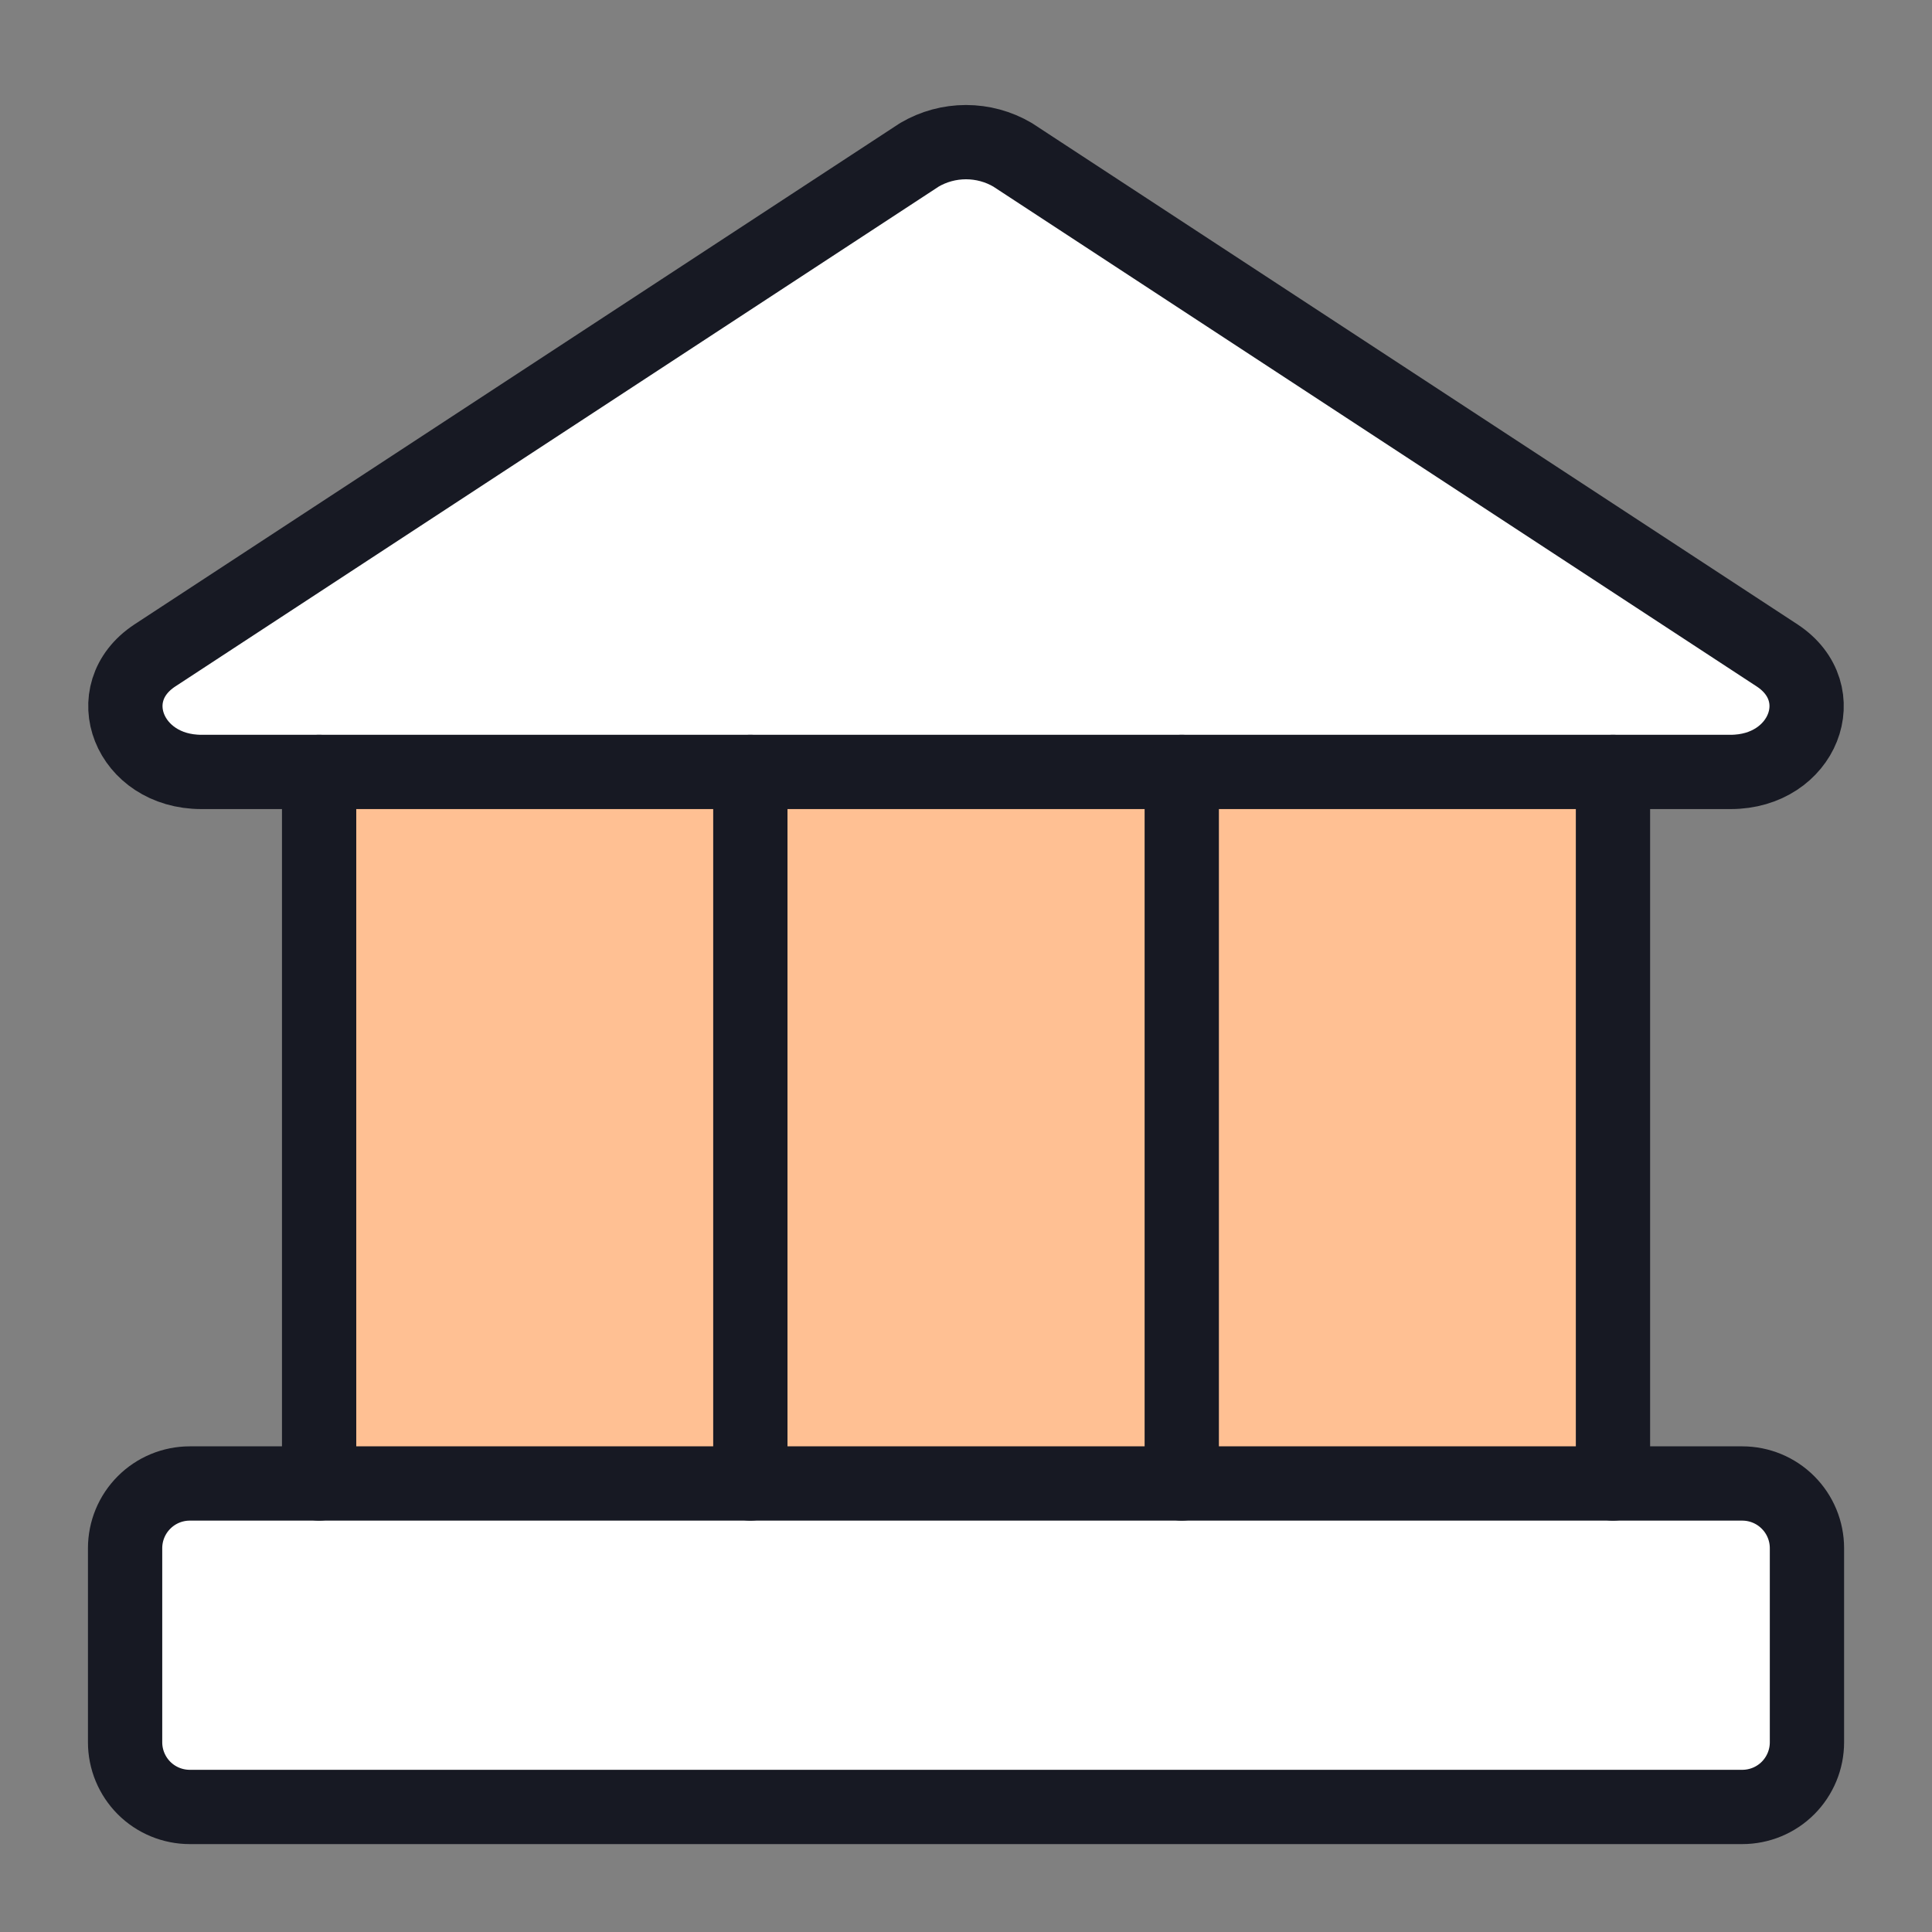
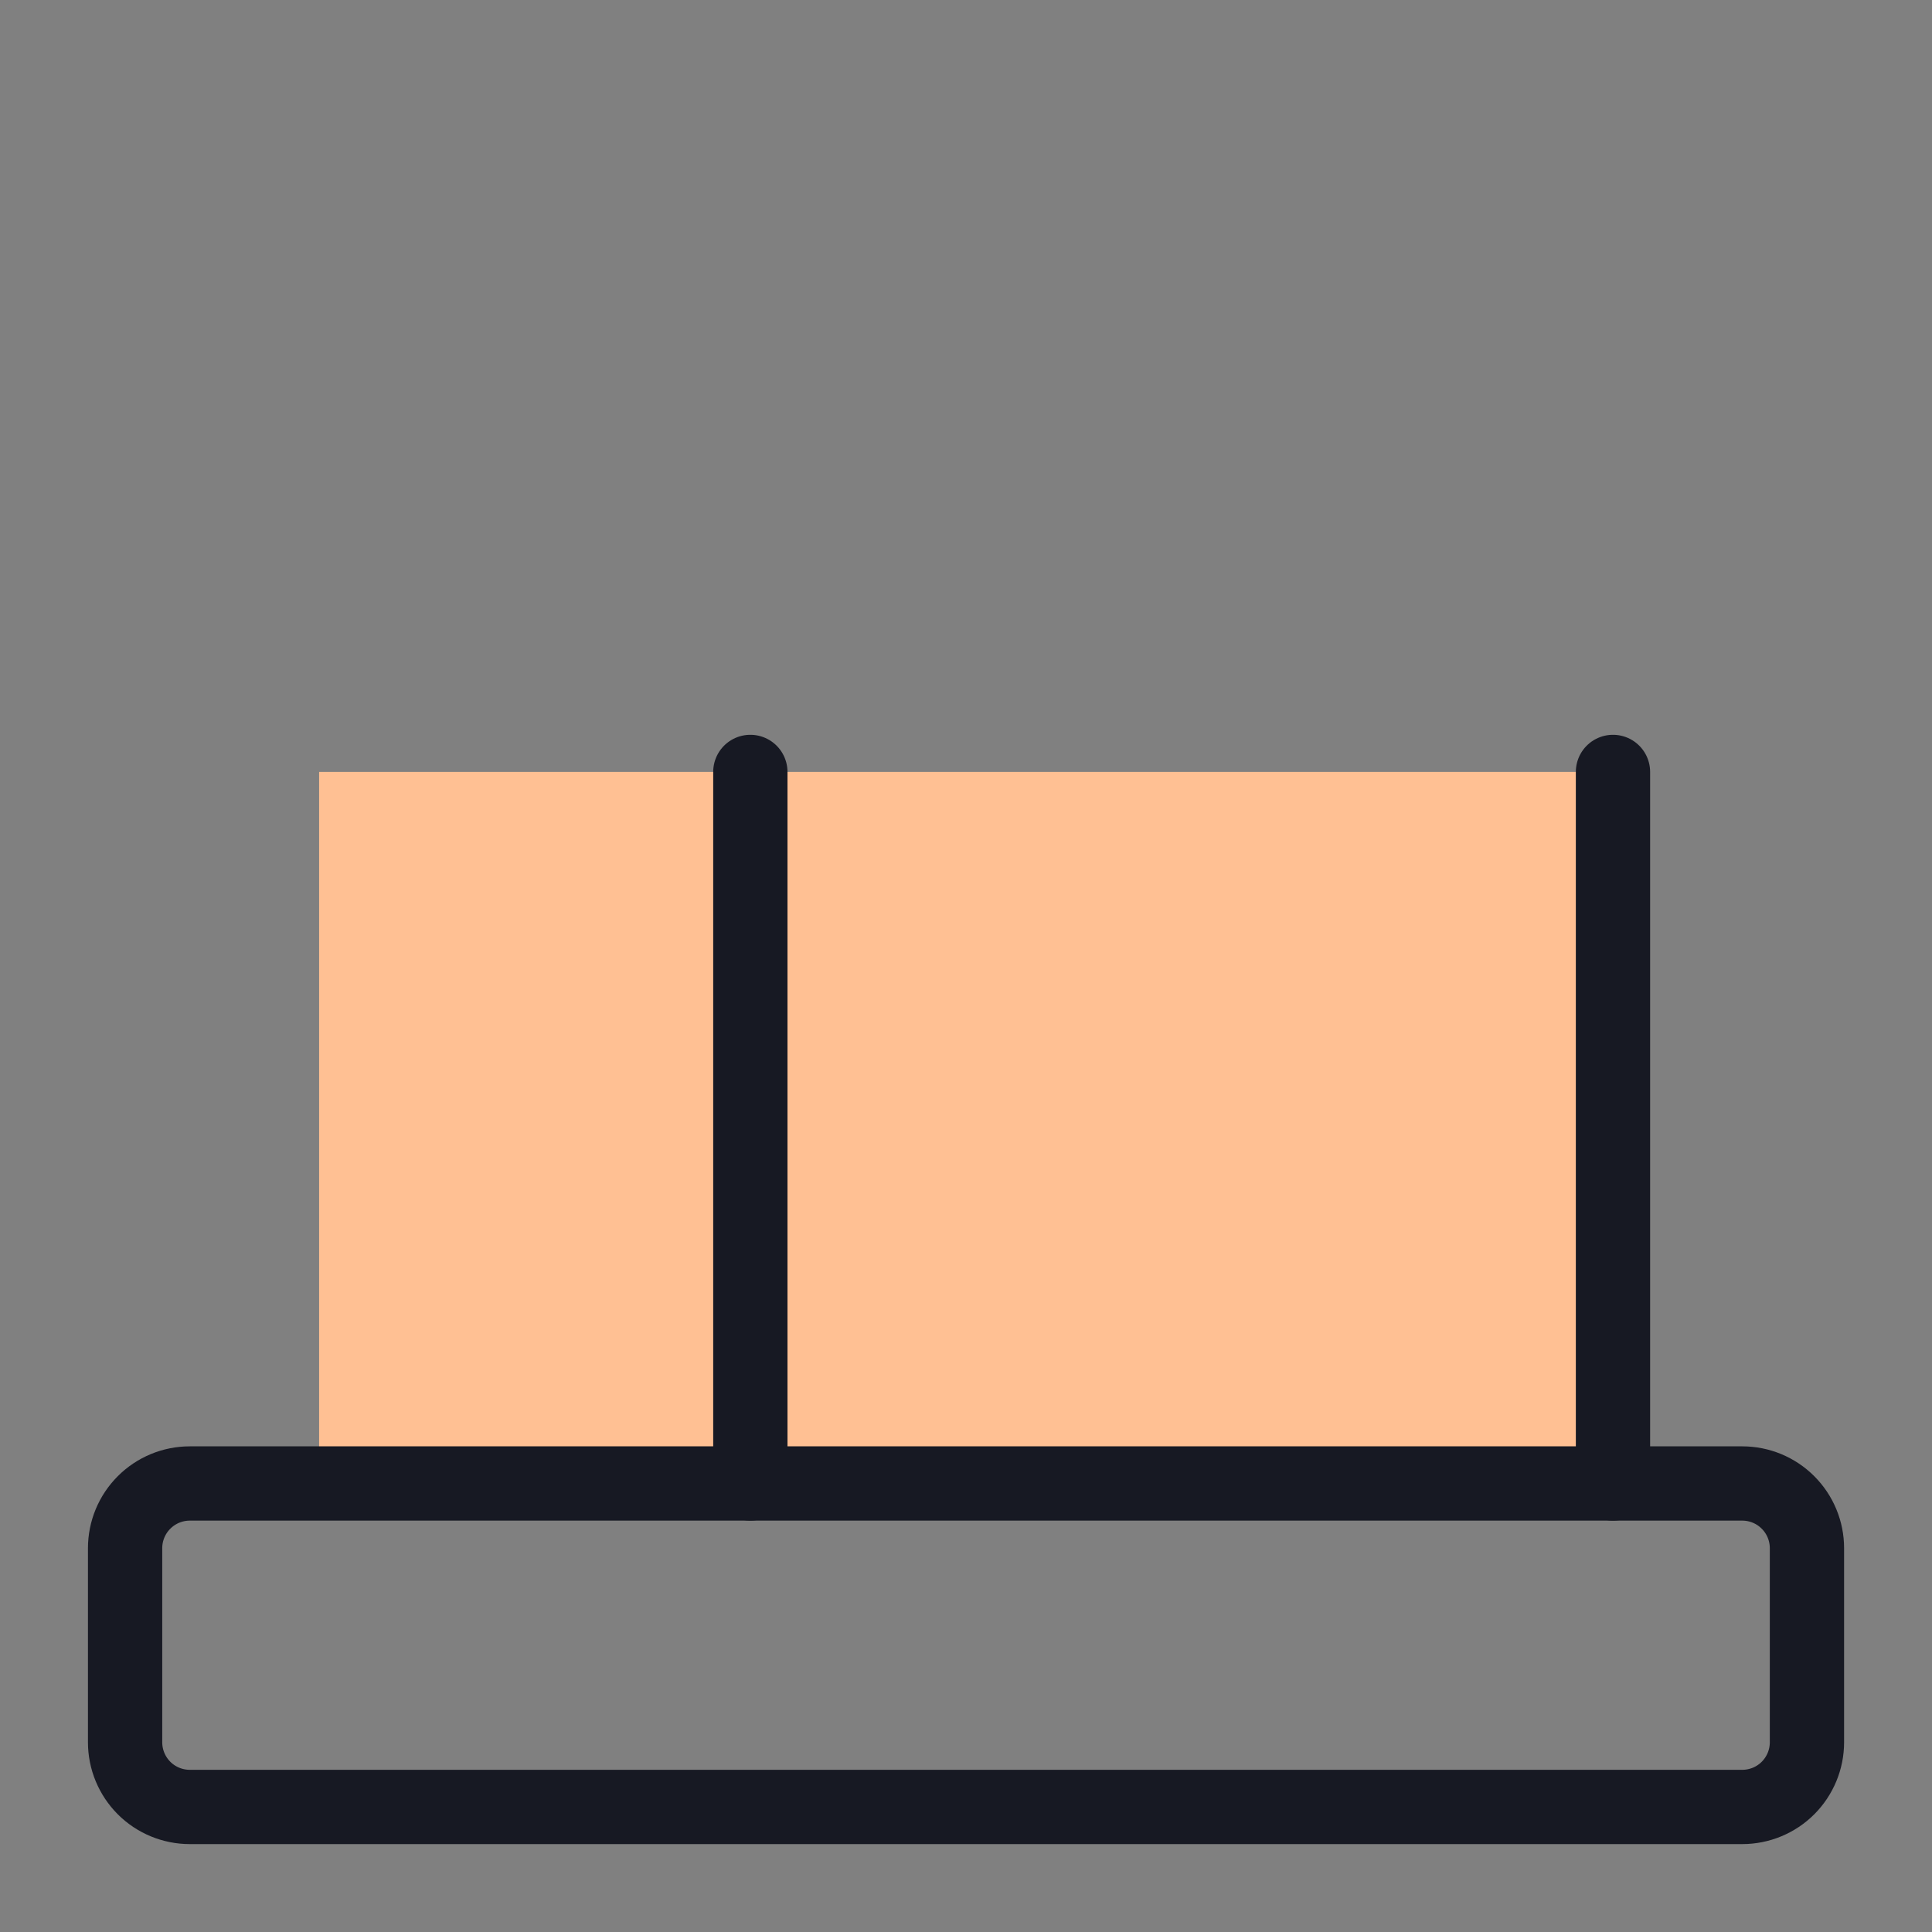
<svg xmlns="http://www.w3.org/2000/svg" width="40" height="40" viewBox="0 0 40 40" fill="none">
  <rect x="0" y="0" width="40" height="40" fill="#808080" stroke="none" />
  <path d="M6.607 30.714V15.982H33.393V30.714H6.607Z" fill="#FFC093" />
-   <path d="M35.83 15.982H4.17C2.67 15.982 2.027 14.348 3.205 13.571L19.036 3.205C19.328 3.033 19.661 2.943 20 2.943C20.339 2.943 20.672 3.033 20.964 3.205L36.795 13.571C37.973 14.348 37.33 15.982 35.83 15.982Z" fill="white" />
-   <path d="M36.072 30.714H3.929C3.574 30.714 3.233 30.855 2.982 31.107C2.731 31.358 2.59 31.698 2.59 32.054V36.072C2.59 36.427 2.731 36.767 2.982 37.019C3.233 37.27 3.574 37.411 3.929 37.411H36.072C36.427 37.411 36.768 37.27 37.019 37.019C37.27 36.767 37.411 36.427 37.411 36.072V32.054C37.411 31.698 37.27 31.358 37.019 31.107C36.768 30.855 36.427 30.714 36.072 30.714Z" fill="white" />
-   <path d="M35.83 15.982H4.17C2.67 15.982 2.027 14.348 3.205 13.571L19.036 3.205C19.328 3.033 19.661 2.943 20 2.943C20.339 2.943 20.672 3.033 20.964 3.205L36.795 13.571C37.973 14.348 37.33 15.982 35.83 15.982Z" stroke="#171923" stroke-width="1.538" stroke-linecap="round" stroke-linejoin="round" />
  <path d="M36.072 30.714H3.929C3.574 30.714 3.233 30.855 2.982 31.107C2.731 31.358 2.59 31.698 2.59 32.054V36.072C2.59 36.427 2.731 36.767 2.982 37.019C3.233 37.27 3.574 37.411 3.929 37.411H36.072C36.427 37.411 36.768 37.27 37.019 37.019C37.27 36.767 37.411 36.427 37.411 36.072V32.054C37.411 31.698 37.27 31.358 37.019 31.107C36.768 30.855 36.427 30.714 36.072 30.714Z" stroke="#171923" stroke-width="1.538" stroke-linecap="round" stroke-linejoin="round" />
-   <path d="M6.607 15.982V30.714" stroke="#171923" stroke-width="1.538" stroke-linecap="round" stroke-linejoin="round" />
  <path d="M15.535 15.982V30.714" stroke="#171923" stroke-width="1.538" stroke-linecap="round" stroke-linejoin="round" />
-   <path d="M24.467 15.982V30.714" stroke="#171923" stroke-width="1.538" stroke-linecap="round" stroke-linejoin="round" />
  <path d="M33.395 15.982V30.714" stroke="#171923" stroke-width="1.538" stroke-linecap="round" stroke-linejoin="round" />
</svg>